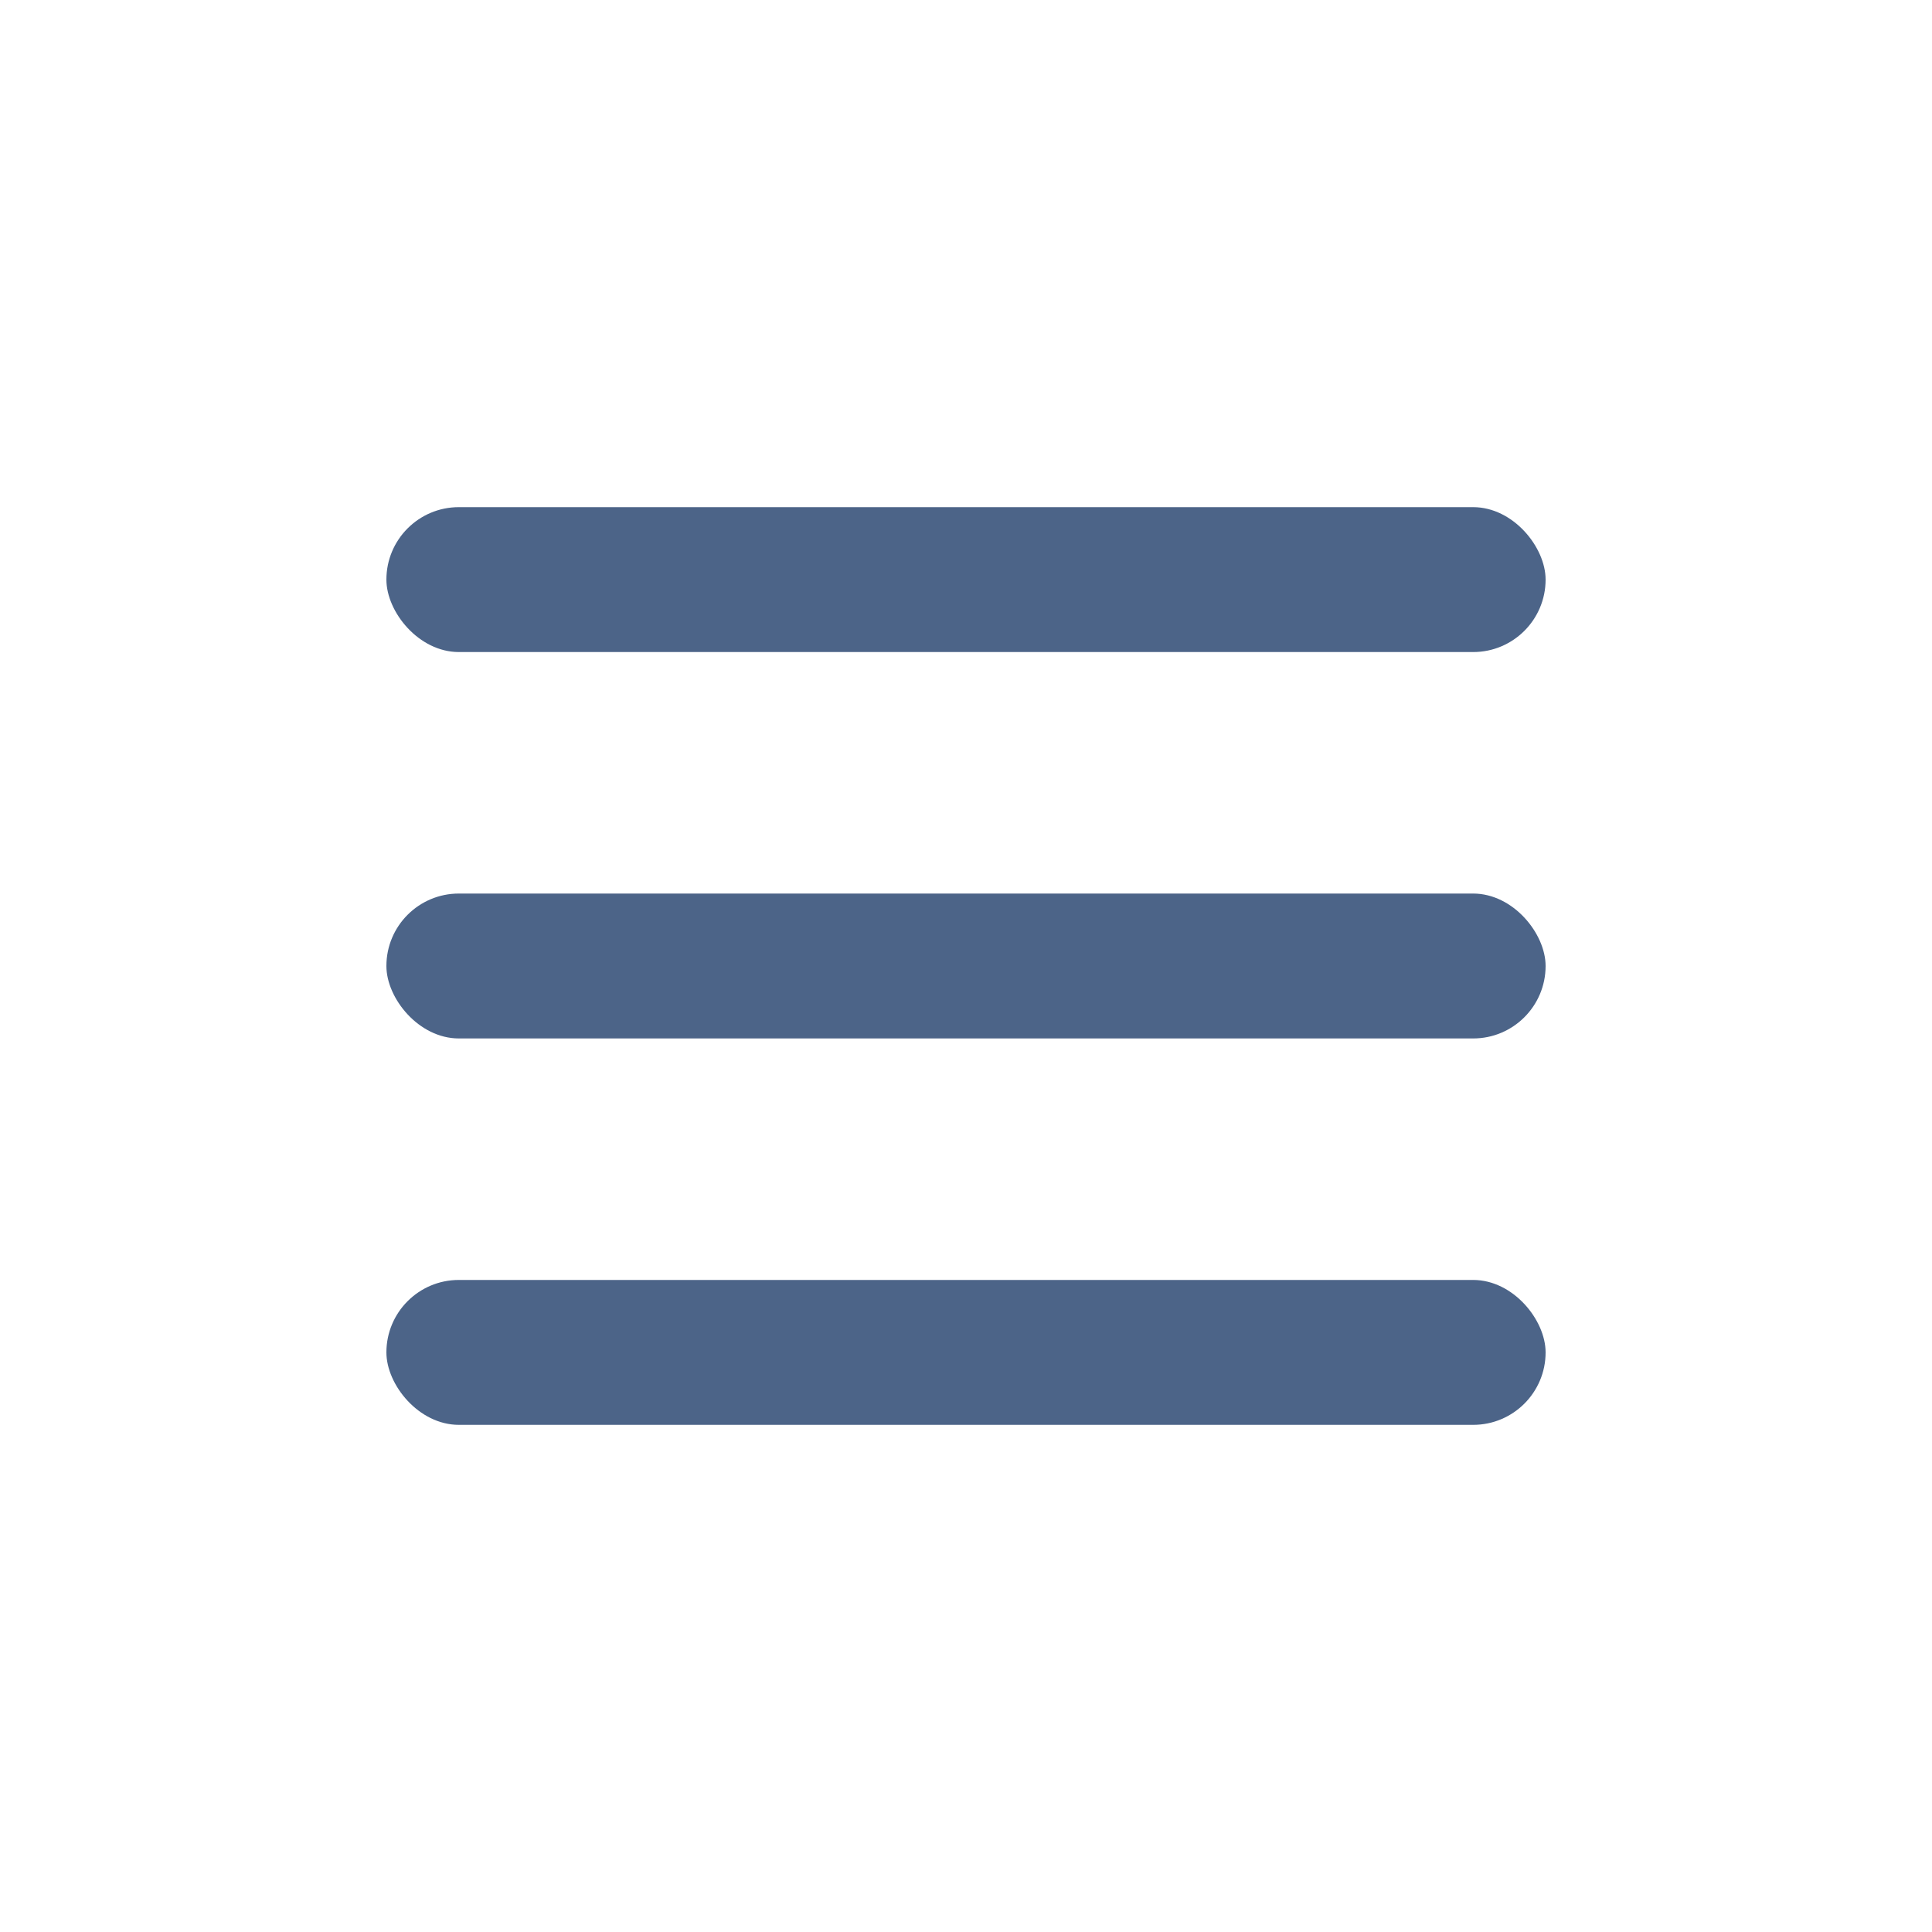
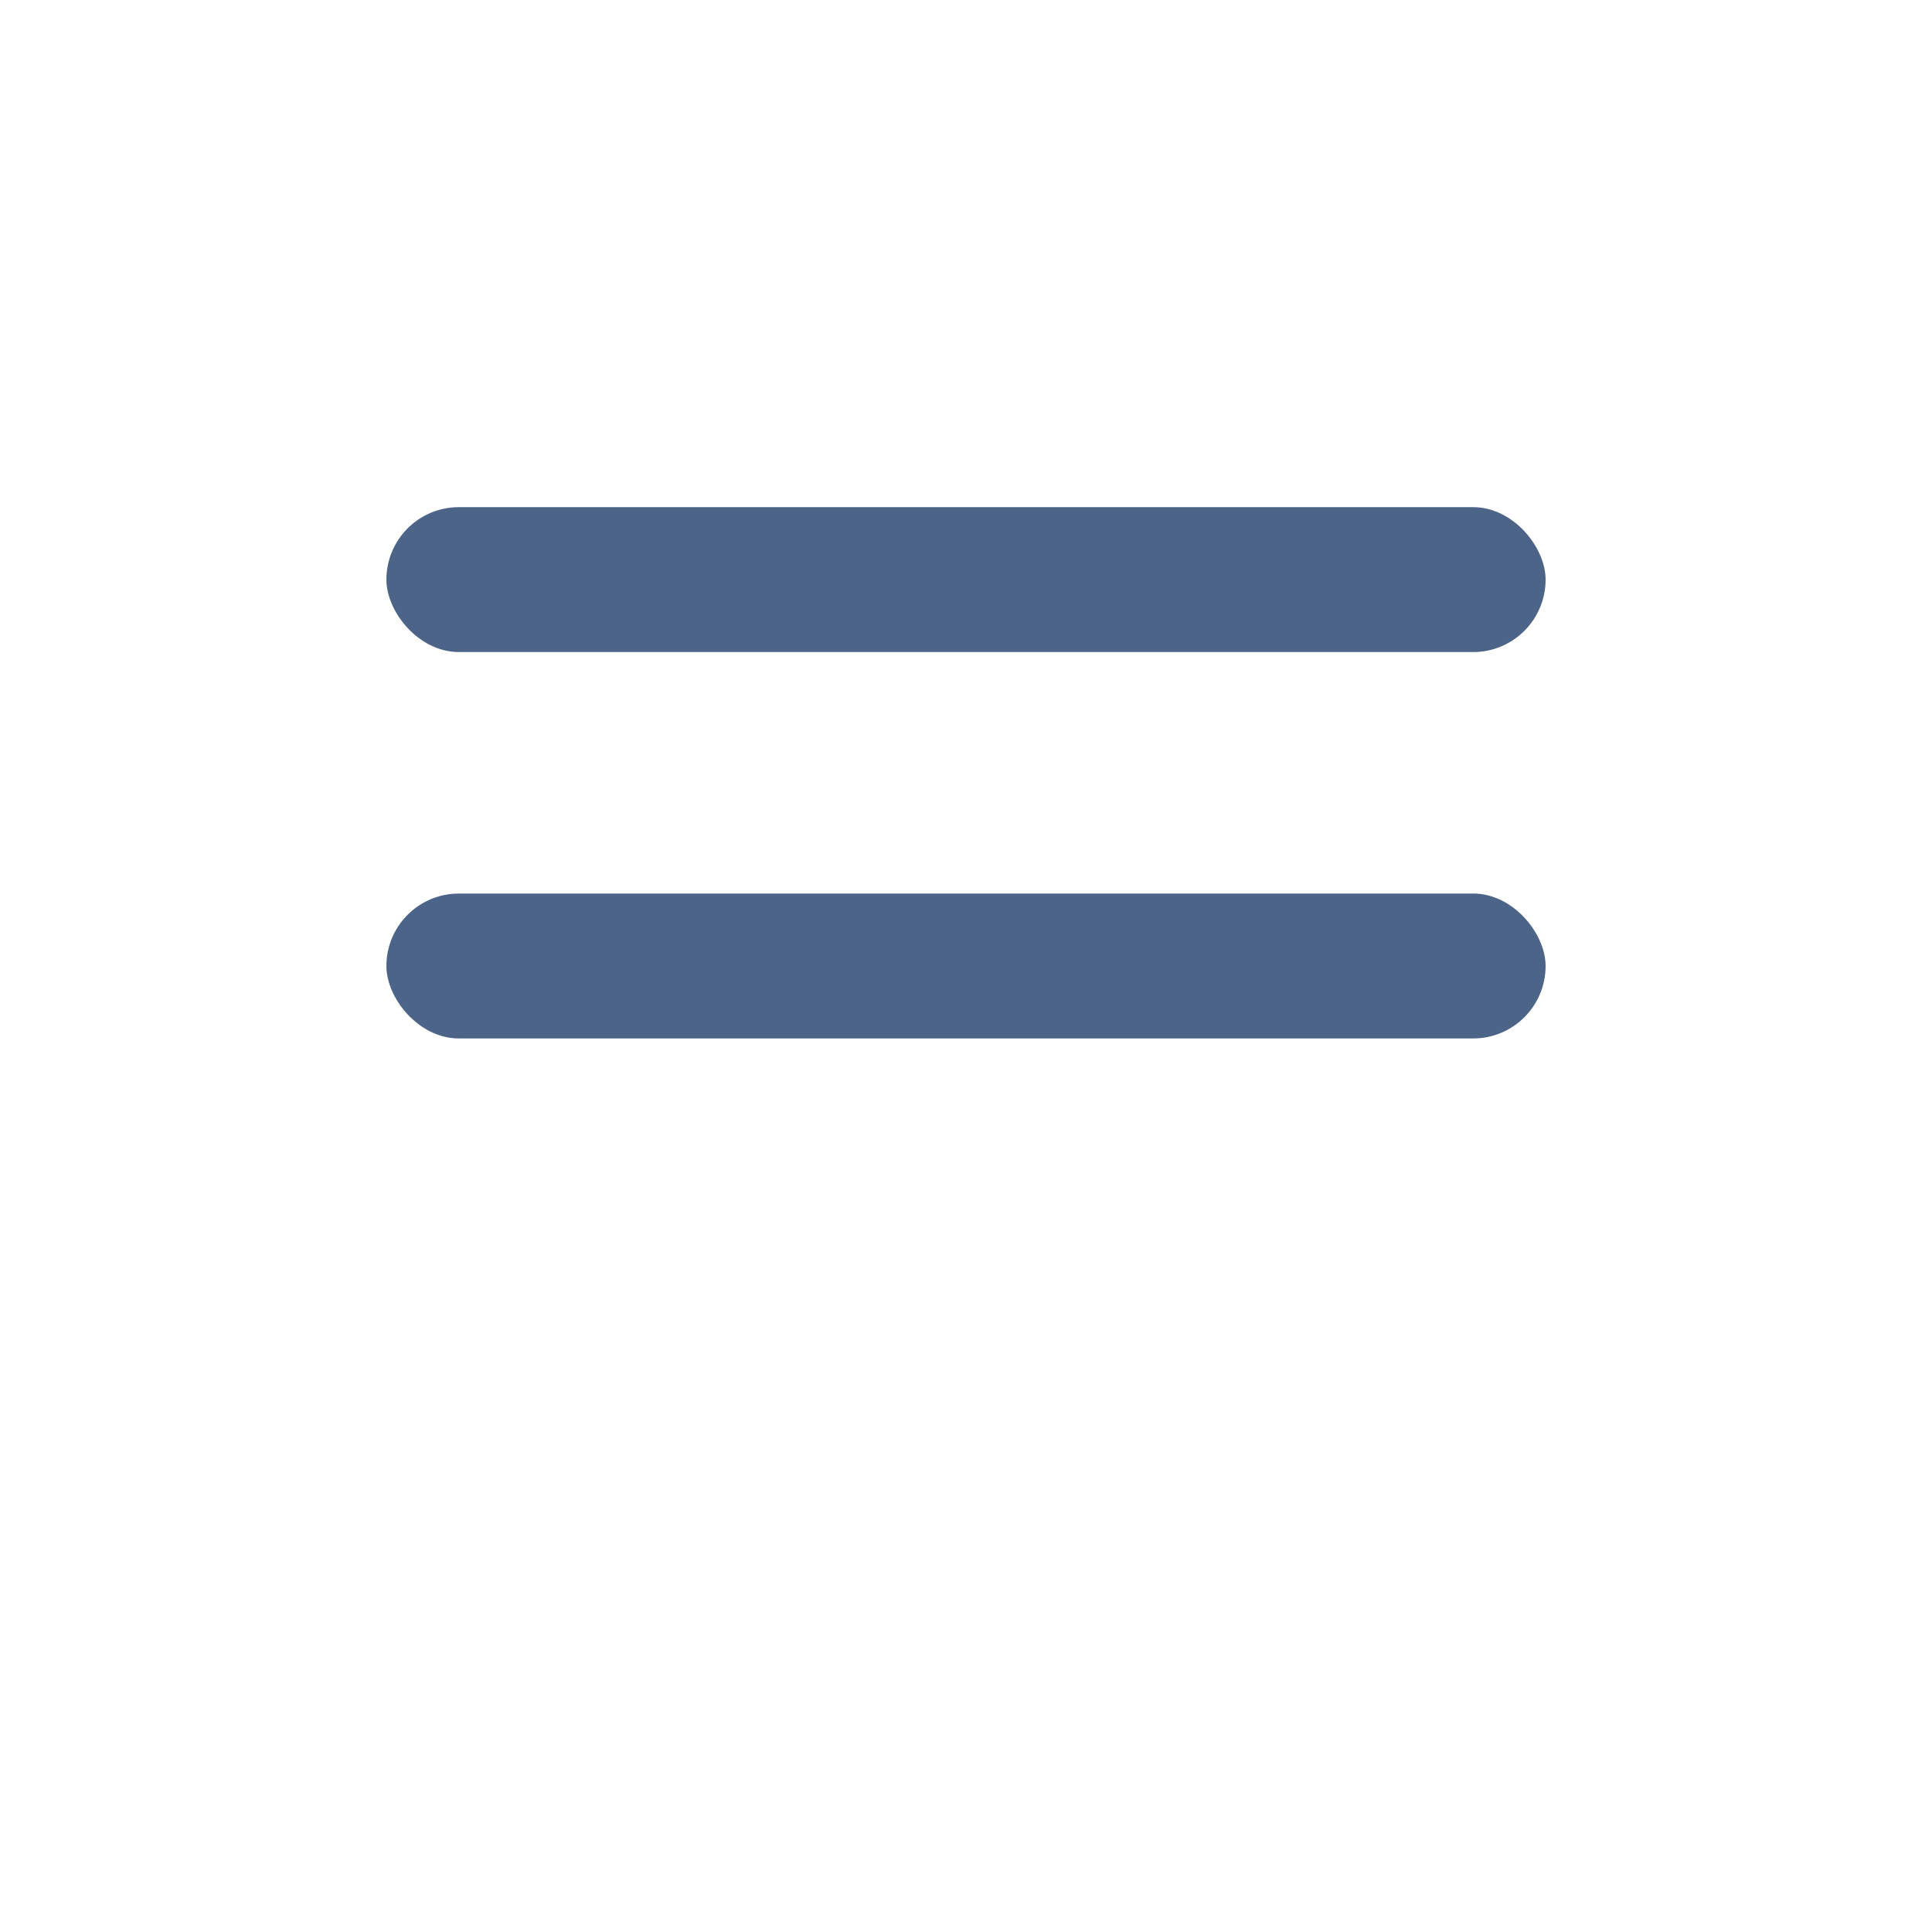
<svg xmlns="http://www.w3.org/2000/svg" width="20" height="20" viewBox="0 0 20 20" fill="none">
  <rect x="4" y="9.25" width="12" height="1.5" rx="0.75" fill="#4C6488" />
  <rect x="4" y="5.25" width="12" height="1.5" rx="0.75" fill="#4C6488" />
-   <rect x="4" y="13.25" width="12" height="1.5" rx="0.75" fill="#4C6488" />
</svg>